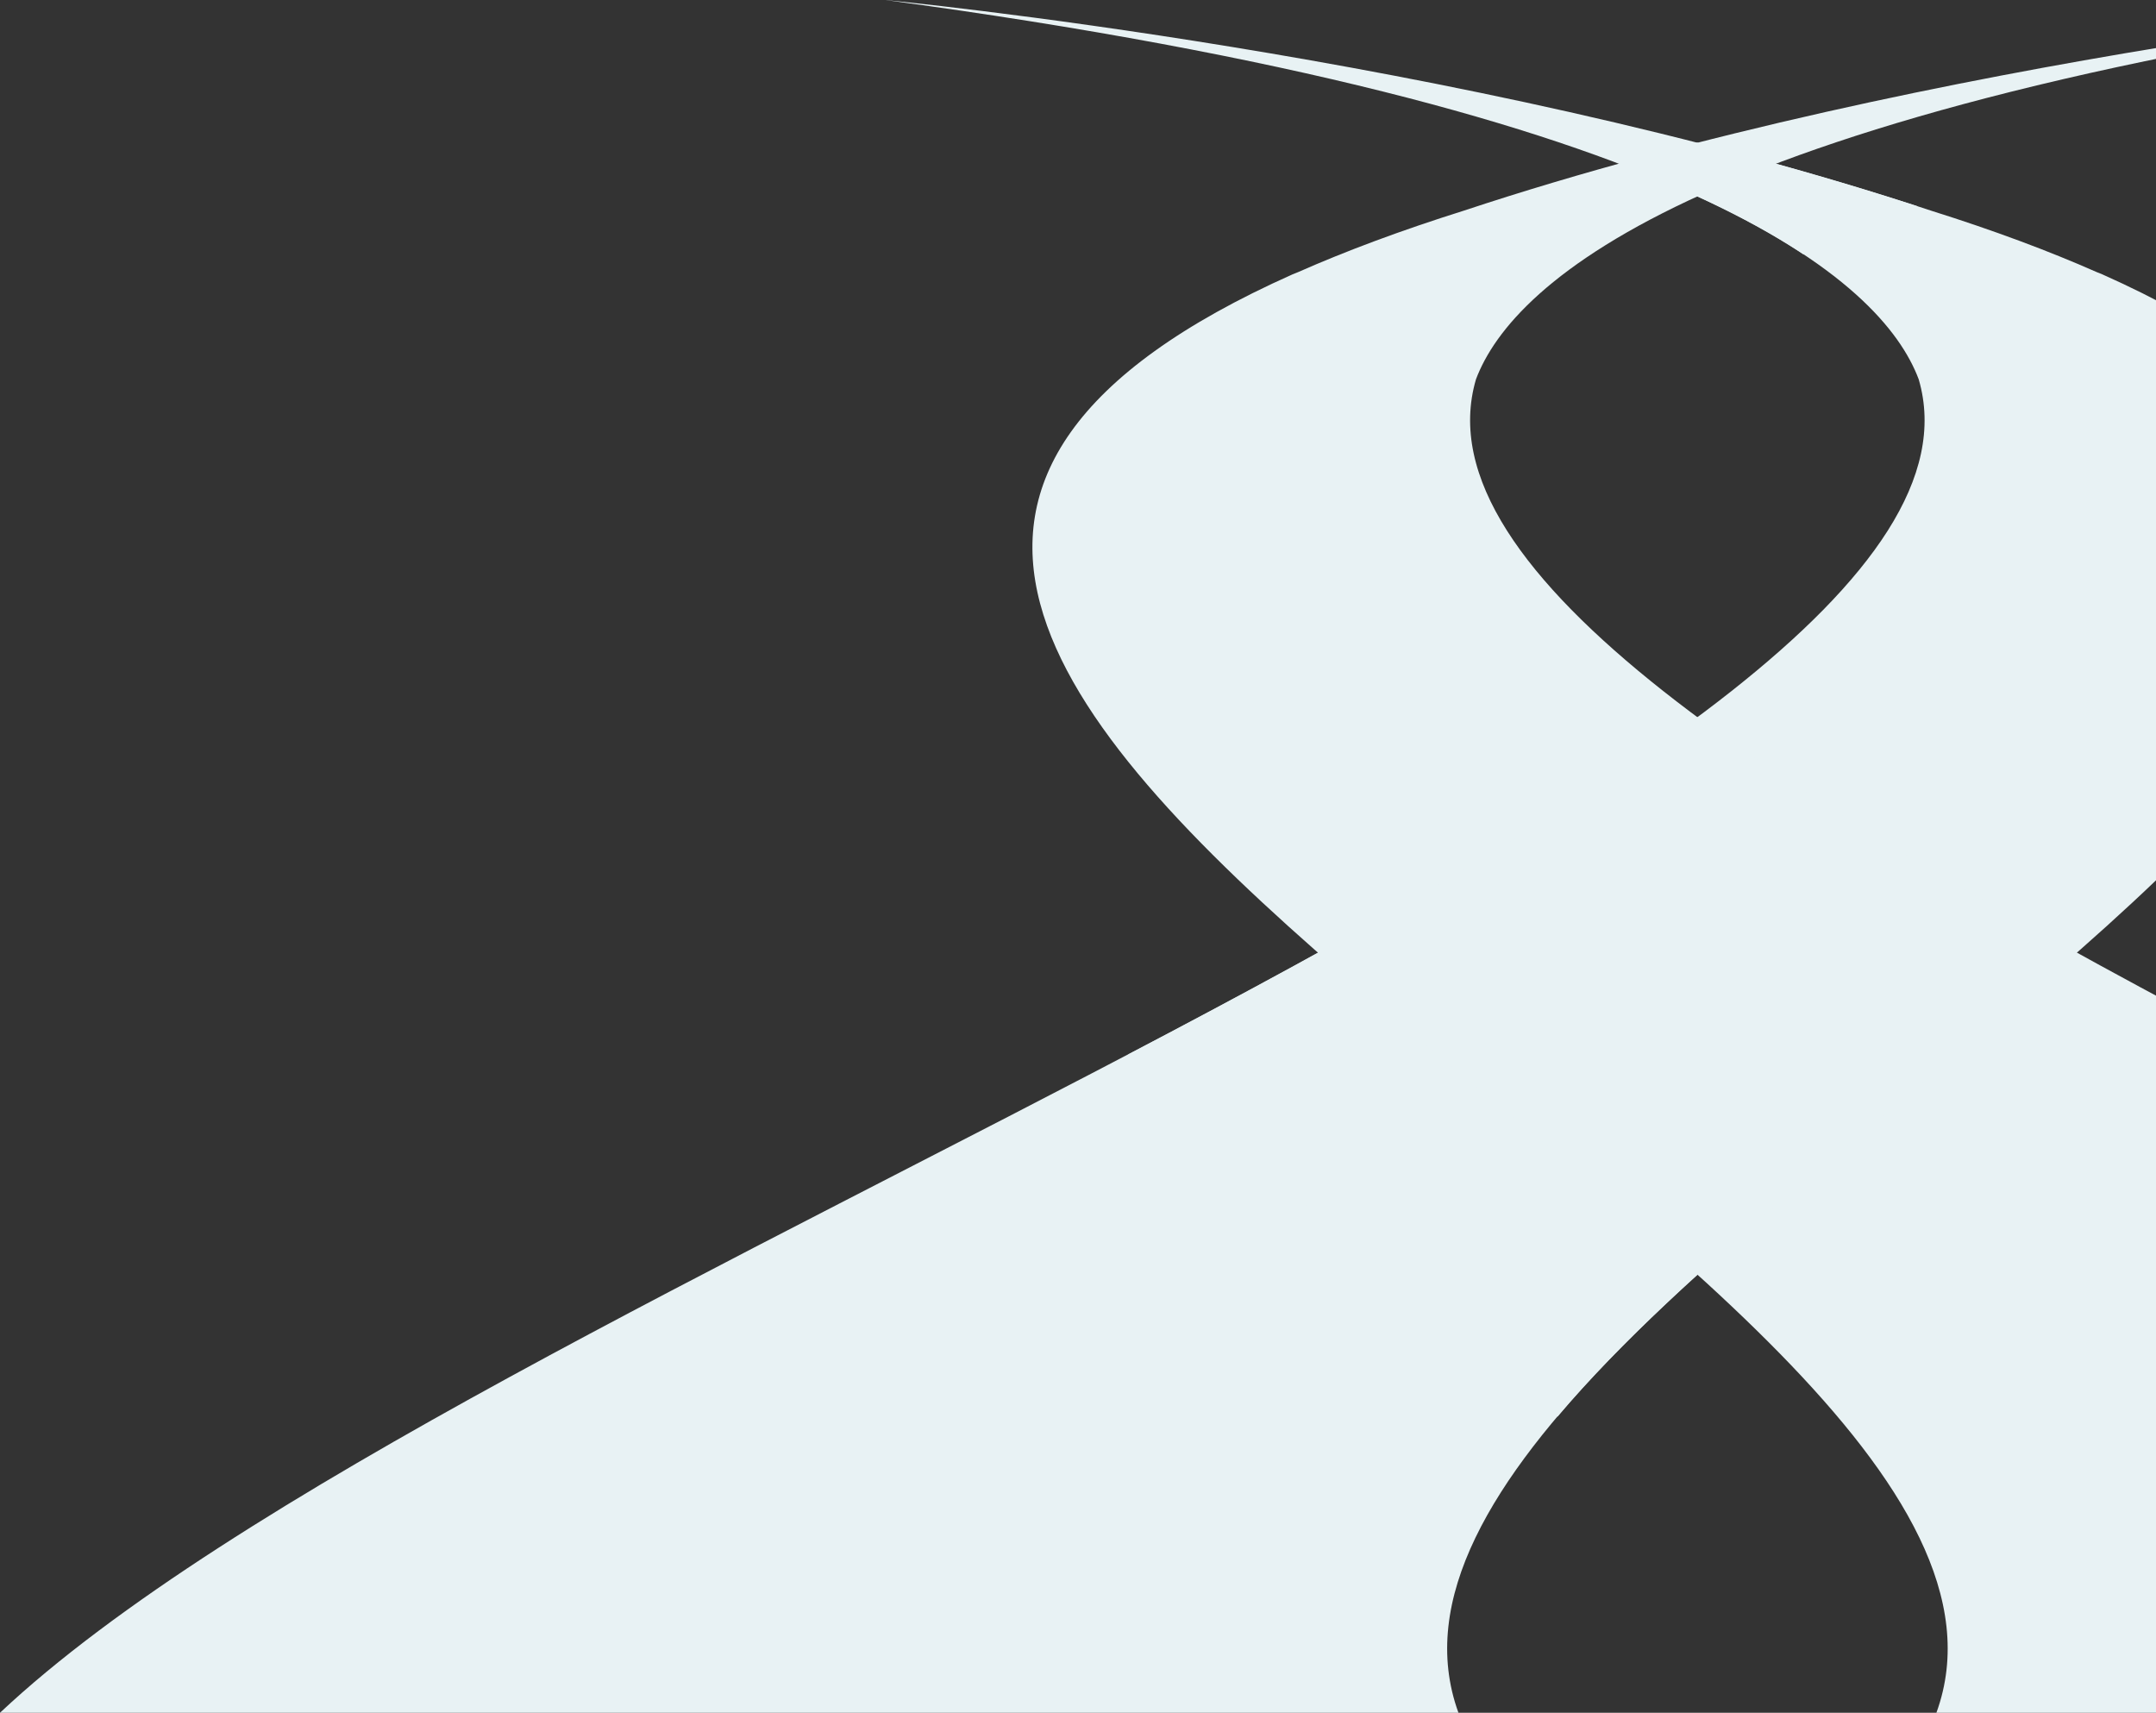
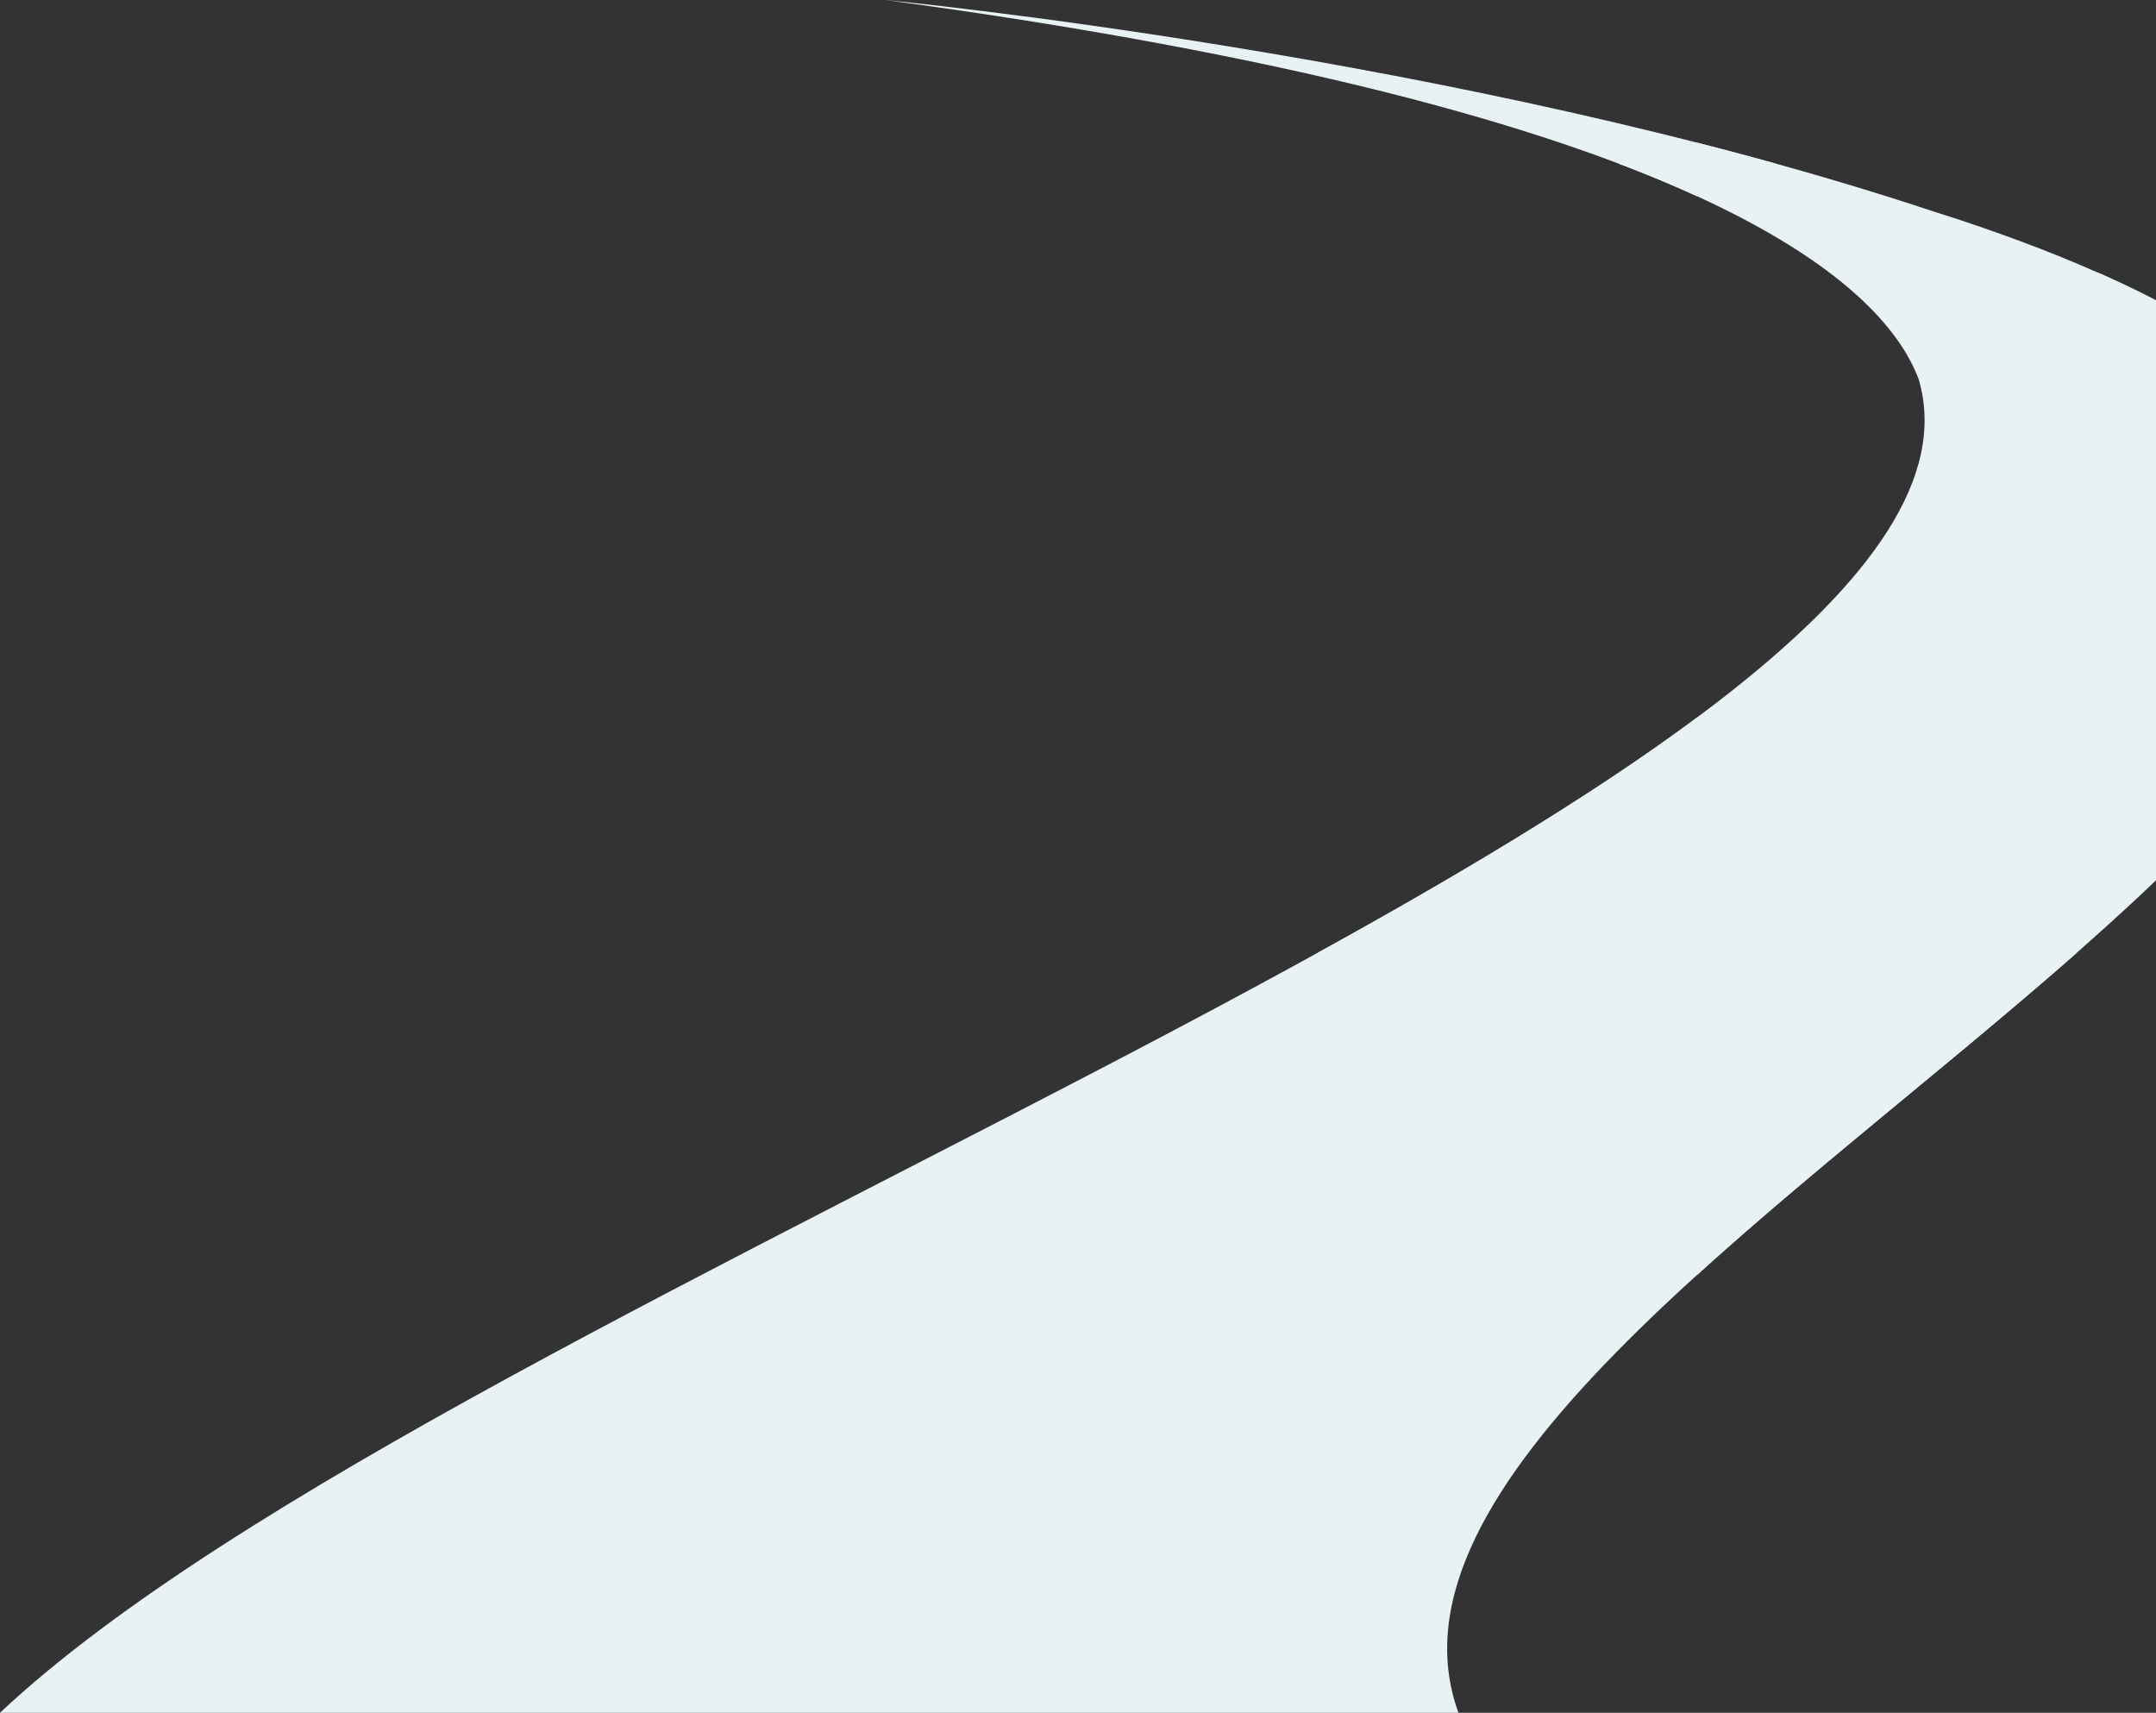
<svg xmlns="http://www.w3.org/2000/svg" width="700" height="556" fill="none">
  <rect width="100%" height="100%" fill="#333333" stroke="none" />
  <path d="M682.542 89.05c-.586-.236-1.173-.47-1.759-.705-15.542-6.863-33.429-13.55-53.956-20.004C474.636 17.892 287.432 0 287.432 0c262.918 35.49 323.56 91.278 335.524 123.132C659.963 249.373 148.907 416.032 0 556h473.522c-53.37-146.597 498.564-337.777 209.02-466.95z" fill="#E8F2F4" />
-   <path d="M534.69 56.726c21.524 8.682 38.121 17.423 50.789 25.811 11.613-5.162 24.046-10.324 37.183-15.545-19.706-6.394-39.88-12.26-60.173-17.657-9.266 2.405-18.532 4.927-27.799 7.391zm14.664 177.512c-47.563 35.021-112.956 71.392-183.04 108.056 45.394 39.127 94.541 78.49 139.406 117.559 41.112-48.631 110.141-99.315 166.912-149.12-45.452-25.811-87.386-51.388-123.337-76.554" fill="#E8F2F4" />
-   <path d="M419.683 89.05c.586-.236 1.173-.47 1.759-.705 15.542-6.863 33.43-13.55 53.956-20.004C627.589 17.892 814.793 0 814.793 0 551.875 35.49 491.233 91.278 479.21 123.132 442.262 249.373 953.319 416.032 1102.23 556H628.703c53.37-146.597-498.564-337.777-209.02-466.95z" fill="#E8F2F4" />
  <path d="M525.602 53.148a402.827 402.827 0 0125.511 10.618 391.16 391.16 0 0125.571-10.618c-8.504-2.346-17.008-4.634-25.571-6.805a1254.336 1254.336 0 00-25.511 6.805zm148.729 256.119c-47.035-25.929-89.731-51.506-123.219-76.437-33.546 24.931-76.183 50.567-123.218 76.437 39.469 34.728 85.097 69.925 123.218 104.536 38.121-34.611 83.749-69.808 123.219-104.536z" fill="#E8F2F4" />
</svg>